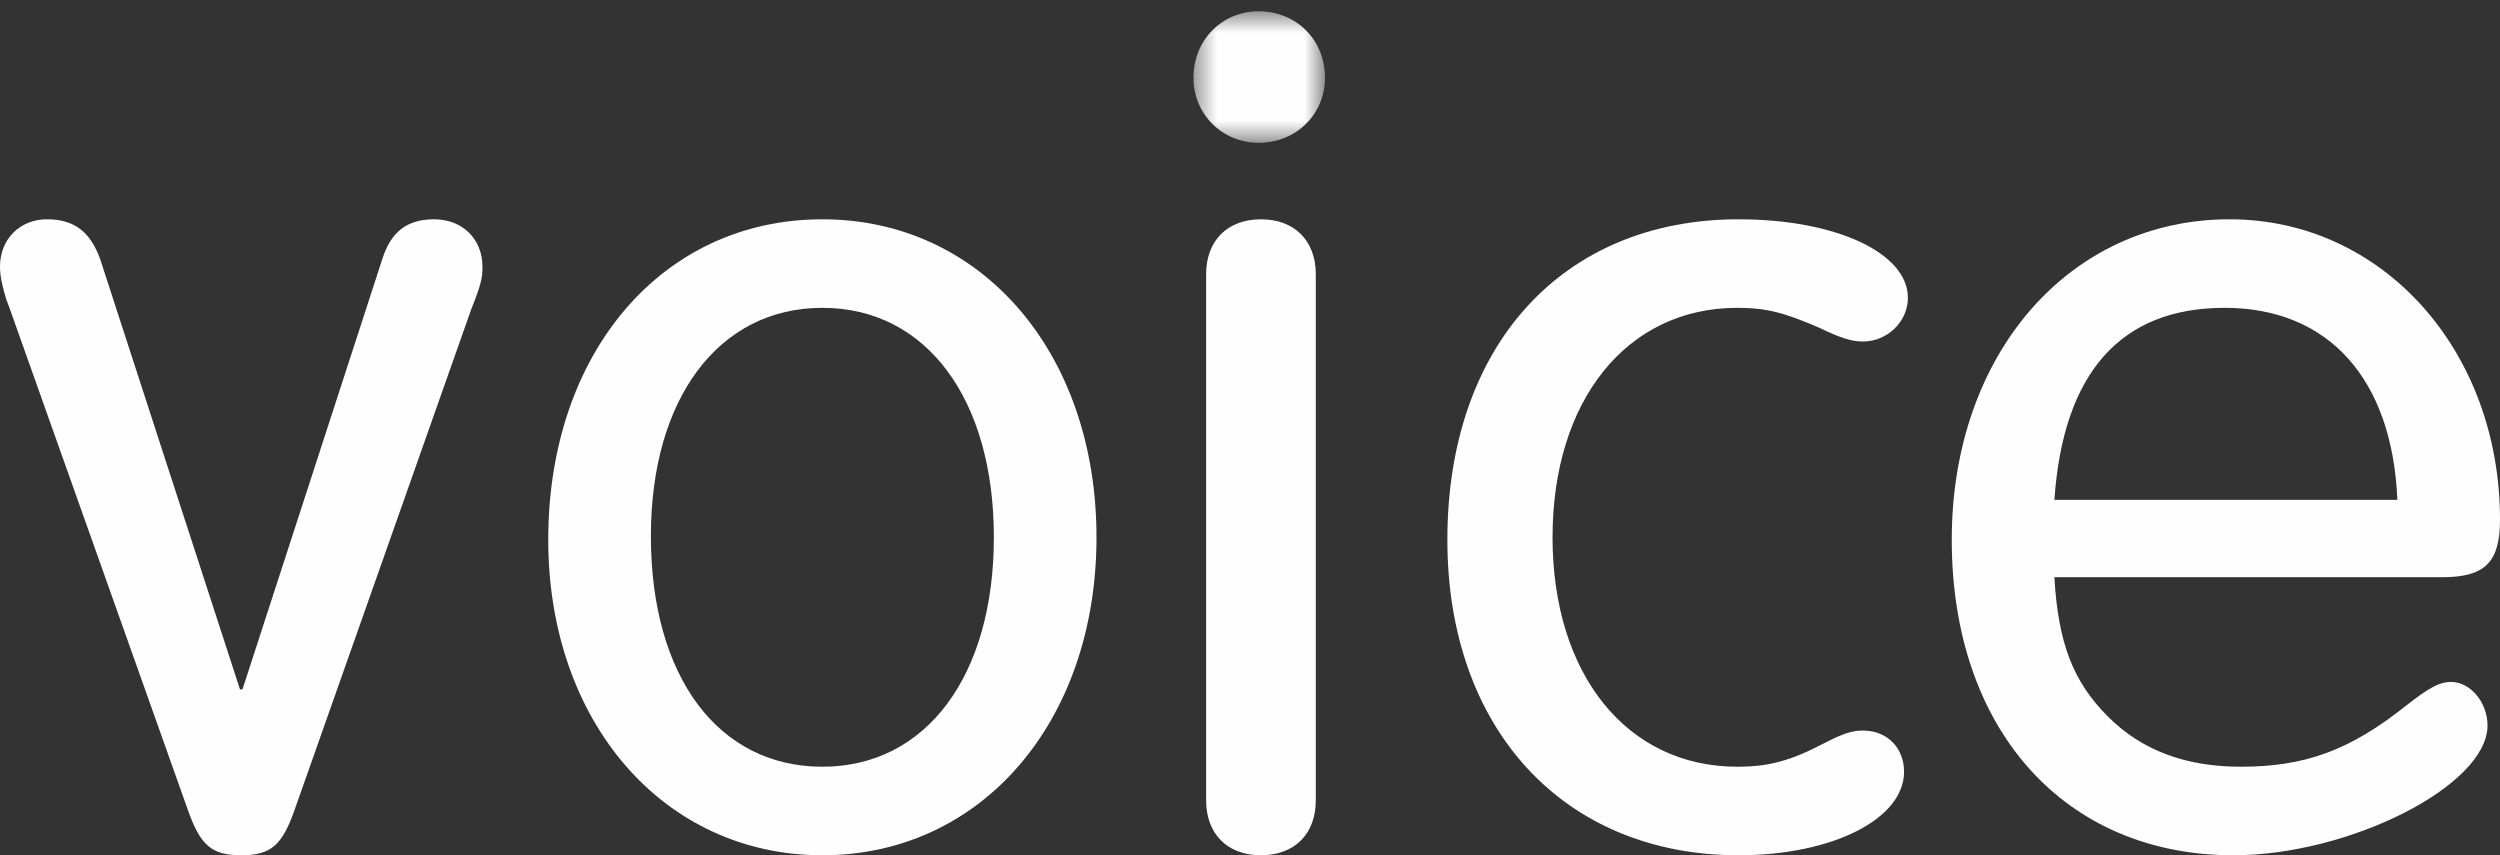
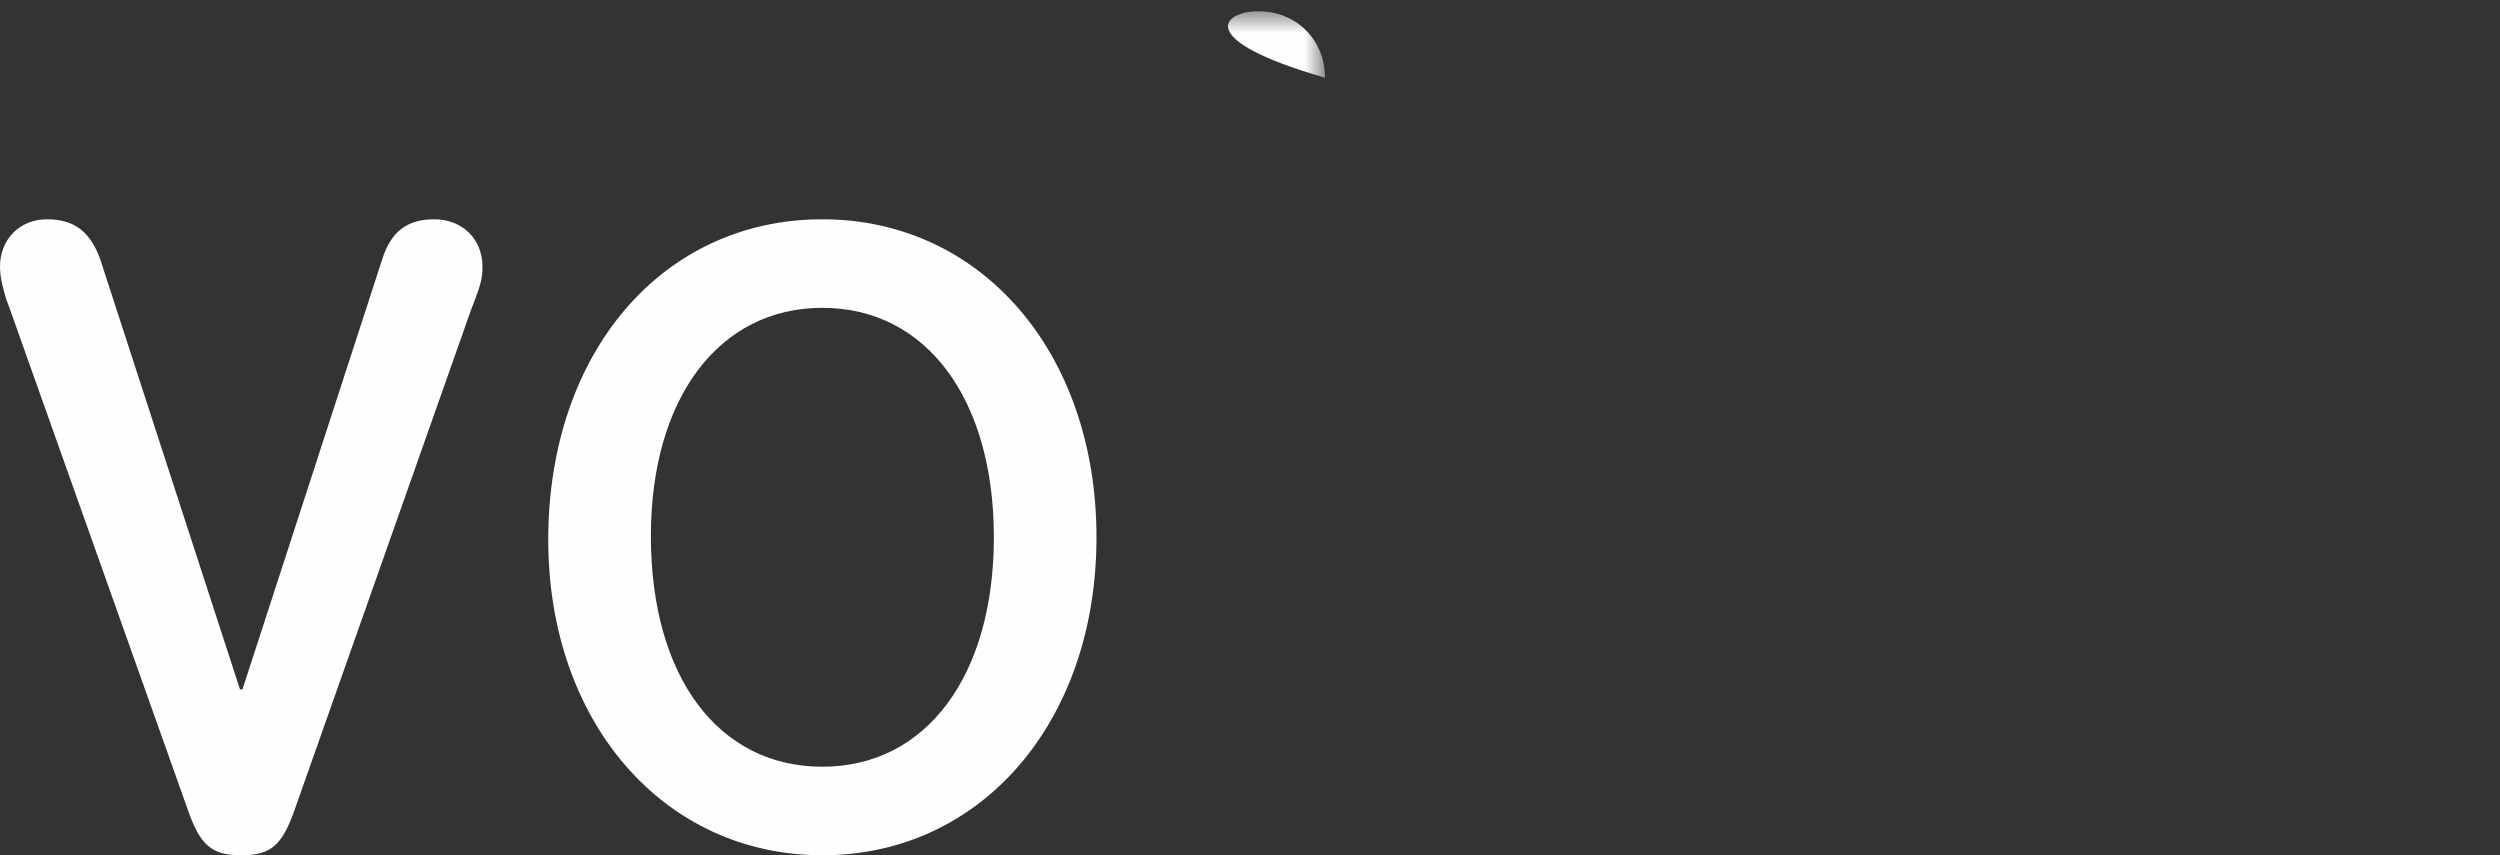
<svg xmlns="http://www.w3.org/2000/svg" xmlns:xlink="http://www.w3.org/1999/xlink" width="114" height="39" viewBox="0 0 114 39">
  <rect x="0" y="0" width="114" height="39" fill="#333333" stroke="none" />
  <defs>
    <path id="prefix__a" d="M0.423 0.513L6.42 0.513 6.42 6.511 0.423 6.511z" />
  </defs>
  <g fill="none" fill-rule="evenodd">
    <path fill="#FEFEFE" d="M17.43 11.82C17.827 10.567 18.56 10 19.8 10c1.297 0 2.2.91 2.2 2.16 0 .512-.057.797-.508 1.934l-8.067 22.86C12.861 38.544 12.353 39 11 39c-1.354 0-1.862-.455-2.426-2.047L.451 14.093l-.169-.454C.113 13.07 0 12.615 0 12.16 0 10.909.902 10 2.143 10c1.241 0 1.975.568 2.426 1.82l6.374 19.617h.113l6.375-19.618zM29.68 24.443c0 6.426 3.082 10.52 7.82 10.52s7.82-4.151 7.82-10.463c0-6.312-3.082-10.463-7.82-10.463s-7.82 4.15-7.82 10.406M50 24.5C50 32.915 44.749 39 37.5 39S25 32.915 25 24.613C25 16.084 30.194 10 37.5 10 44.749 10 50 16.084 50 24.5" />
    <g transform="translate(54)">
      <mask id="prefix__b" fill="#fff">
        <use xlink:href="#prefix__a" />
      </mask>
-       <path fill="#FEFEFE" d="M6.42 3.542c0 1.662-1.306 2.969-3.028 2.969-1.663 0-2.97-1.307-2.97-2.97C.423 1.82 1.73.514 3.393.514 5.114.513 6.42 1.82 6.42 3.542" mask="url(#prefix__b)" />
+       <path fill="#FEFEFE" d="M6.42 3.542C.423 1.82 1.73.514 3.393.514 5.114.513 6.42 1.82 6.42 3.542" mask="url(#prefix__b)" />
    </g>
-     <path fill="#FEFEFE" d="M60 36.498C60 38.034 59.024 39 57.5 39s-2.5-.966-2.5-2.502V12.502c0-1.535.976-2.502 2.5-2.502s2.5.967 2.5 2.502v23.996zM84.953 15.573c-.527 0-1.053-.171-1.99-.626-1.578-.682-2.397-.91-3.743-.91-5.03 0-8.424 4.208-8.424 10.463 0 6.255 3.394 10.463 8.424 10.463 1.462 0 2.457-.284 3.978-1.08.878-.456 1.287-.569 1.755-.569 1.111 0 1.872.796 1.872 1.876 0 2.161-3.276 3.81-7.546 3.81C71.323 39 66 33.257 66 24.614 66 15.743 71.265 10 79.279 10 83.725 10 87 11.535 87 13.582c0 1.08-.936 1.99-2.047 1.99zM109.32 22.794c-.229-5.516-3.14-8.757-7.877-8.757-4.738 0-7.363 2.957-7.763 8.757h15.64zM93.68 26.32c.172 3.014.856 4.776 2.454 6.368 1.542 1.535 3.54 2.275 6.05 2.275 2.912 0 4.966-.74 7.535-2.787 1.084-.852 1.541-1.08 2.055-1.08.856 0 1.656.91 1.656 1.99 0 2.73-6.28 5.914-11.588 5.914C94.137 39 89 33.257 89 24.613 89 16.141 94.365 10 101.671 10 108.635 10 114 15.97 114 23.703c0 1.934-.685 2.617-2.625 2.617H93.68z" />
  </g>
</svg>